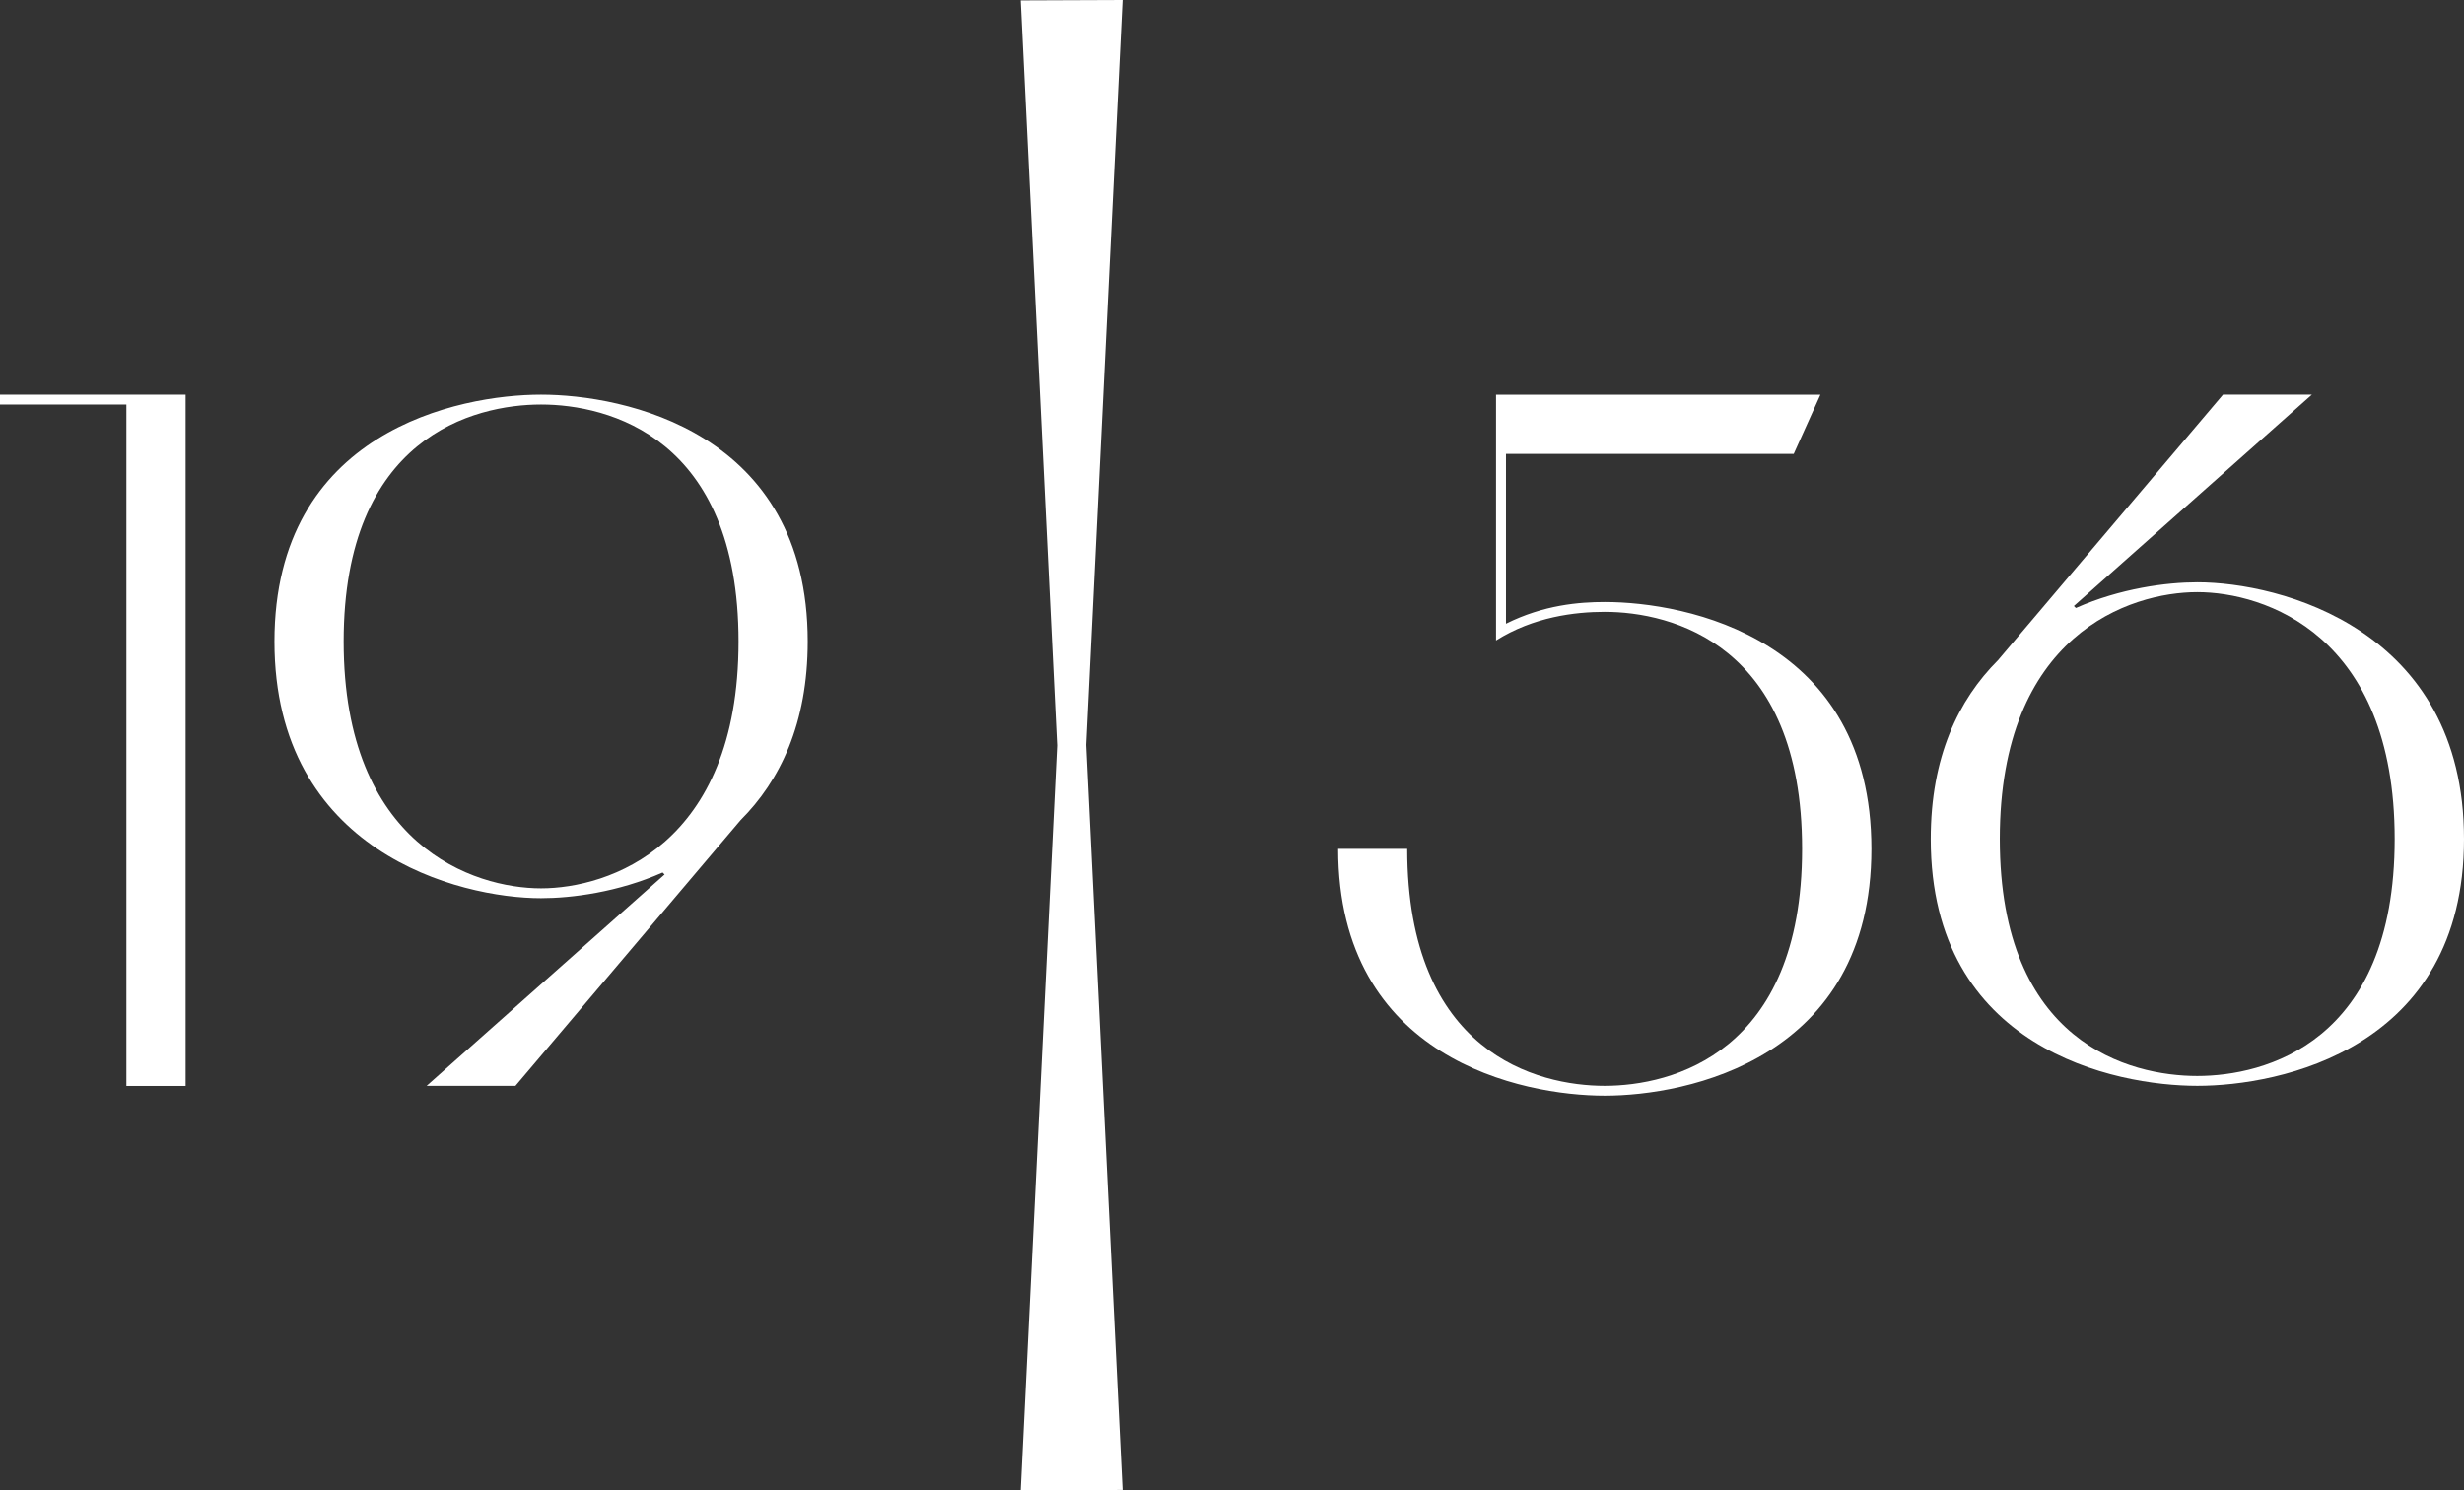
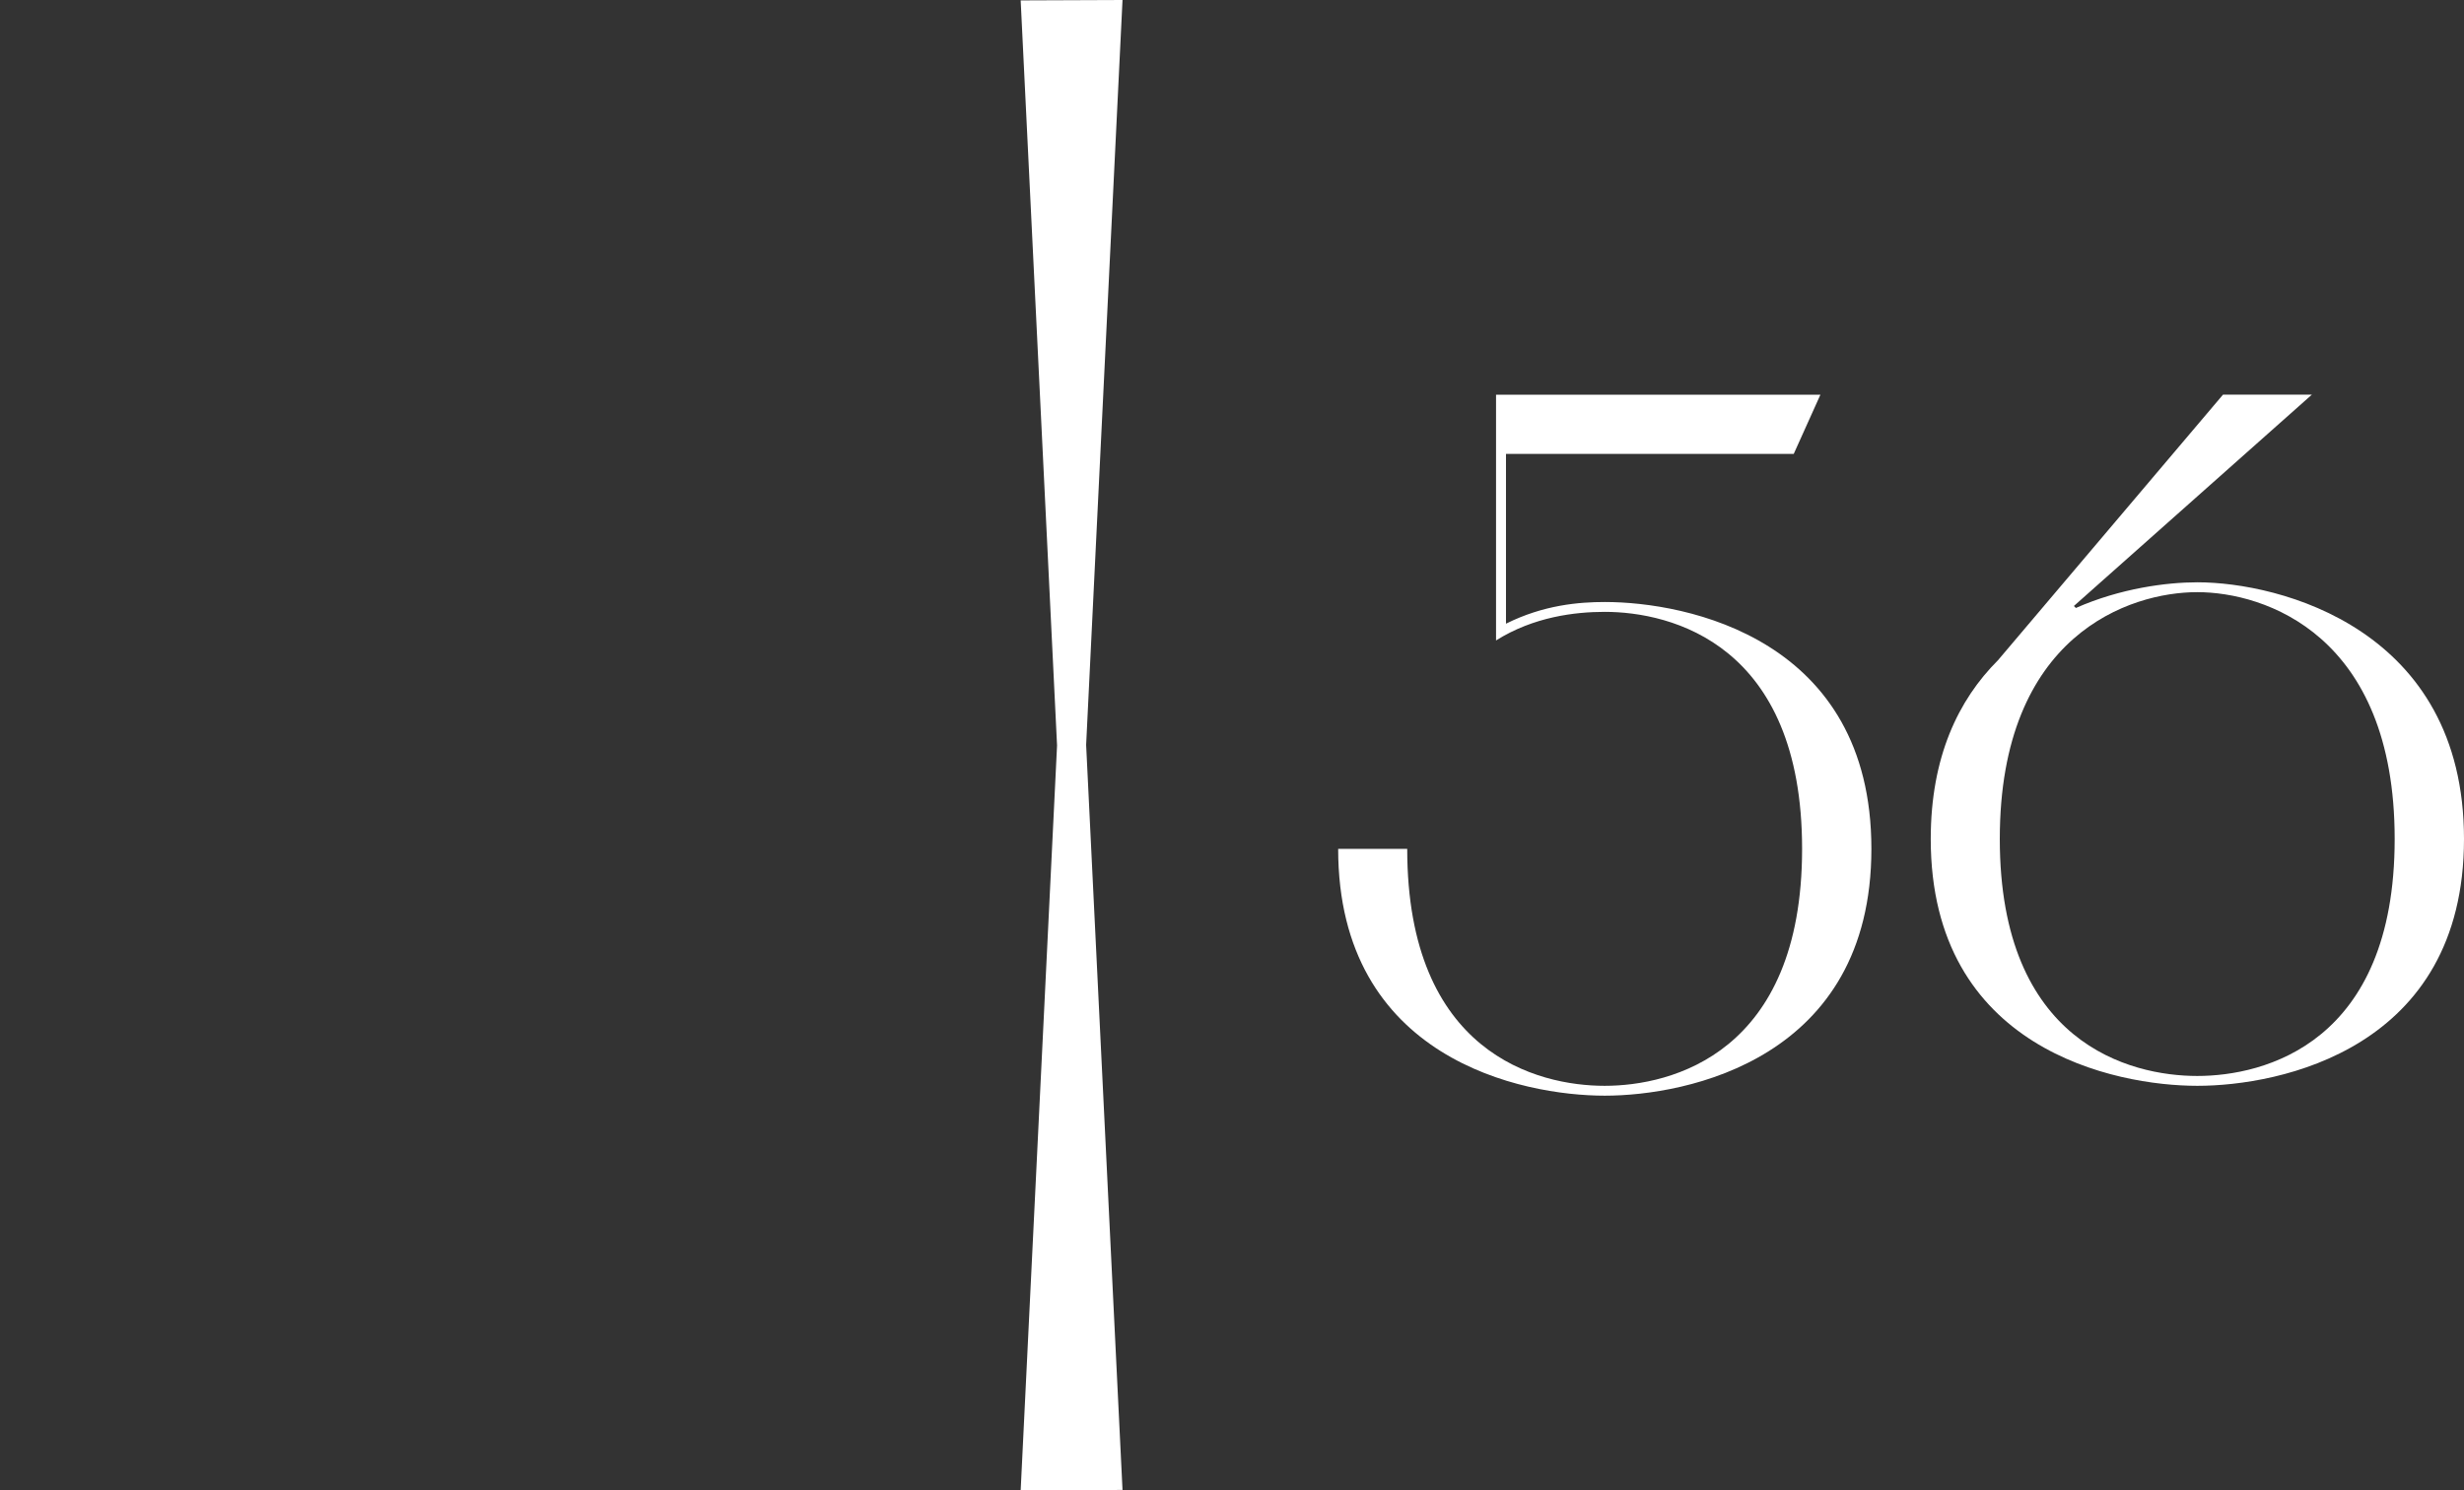
<svg xmlns="http://www.w3.org/2000/svg" width="81" height="49" viewBox="0 0 81 49" fill="none">
  <rect x="0" y="0" width="81" height="49" fill="#333333" stroke="none" />
-   <path d="M4.155 35.7V13.3H0V12.976H6.102V35.704H4.155V35.7Z" fill="white" />
-   <path d="M26.552 21.092C26.552 23.787 25.644 25.668 24.343 26.967L16.945 35.7H14.025L21.847 28.752L21.781 28.687C20.319 29.334 18.796 29.531 17.787 29.531C15.094 29.531 9.022 28.004 9.022 21.092C9.022 14.179 15.09 12.976 17.787 12.976C20.485 12.976 26.552 14.179 26.552 21.092ZM24.278 21.092C24.278 14.372 19.996 13.3 17.787 13.3C15.579 13.3 11.297 14.372 11.297 21.092C11.297 27.812 15.583 29.207 17.787 29.207C19.991 29.207 24.278 27.812 24.278 21.092Z" fill="white" />
  <path d="M49.184 12.977H59.843L58.966 14.924H49.507V20.506C50.742 19.889 51.908 19.793 52.755 19.793C55.448 19.793 61.519 20.996 61.519 27.909C61.519 34.821 55.452 36.024 52.755 36.024C50.057 36.024 43.99 34.825 43.99 27.909H46.26C46.26 34.629 50.546 35.7 52.75 35.7C54.954 35.7 59.241 34.629 59.241 27.909C59.241 21.189 54.954 20.117 52.75 20.117C51.777 20.117 50.415 20.279 49.18 21.057V12.972L49.184 12.977Z" fill="white" />
  <path d="M63.47 27.584C63.47 24.889 64.378 23.008 65.679 21.709L73.077 12.976H75.998L68.176 19.924L68.241 19.989C69.703 19.342 71.227 19.145 72.235 19.145C74.928 19.145 81 20.672 81 27.584C81 34.497 74.928 35.7 72.235 35.7C69.542 35.7 63.47 34.501 63.47 27.584ZM65.74 27.584C65.74 34.304 70.026 35.376 72.231 35.376C74.435 35.376 78.721 34.304 78.721 27.584C78.721 20.864 74.439 19.469 72.231 19.469C70.022 19.469 65.74 20.864 65.74 27.584Z" fill="white" />
  <path d="M36.901 6.10352e-05L33.553 0.013L34.749 24.509L33.553 49L36.901 48.987L35.705 24.491L36.901 6.10352e-05Z" fill="white" />
</svg>